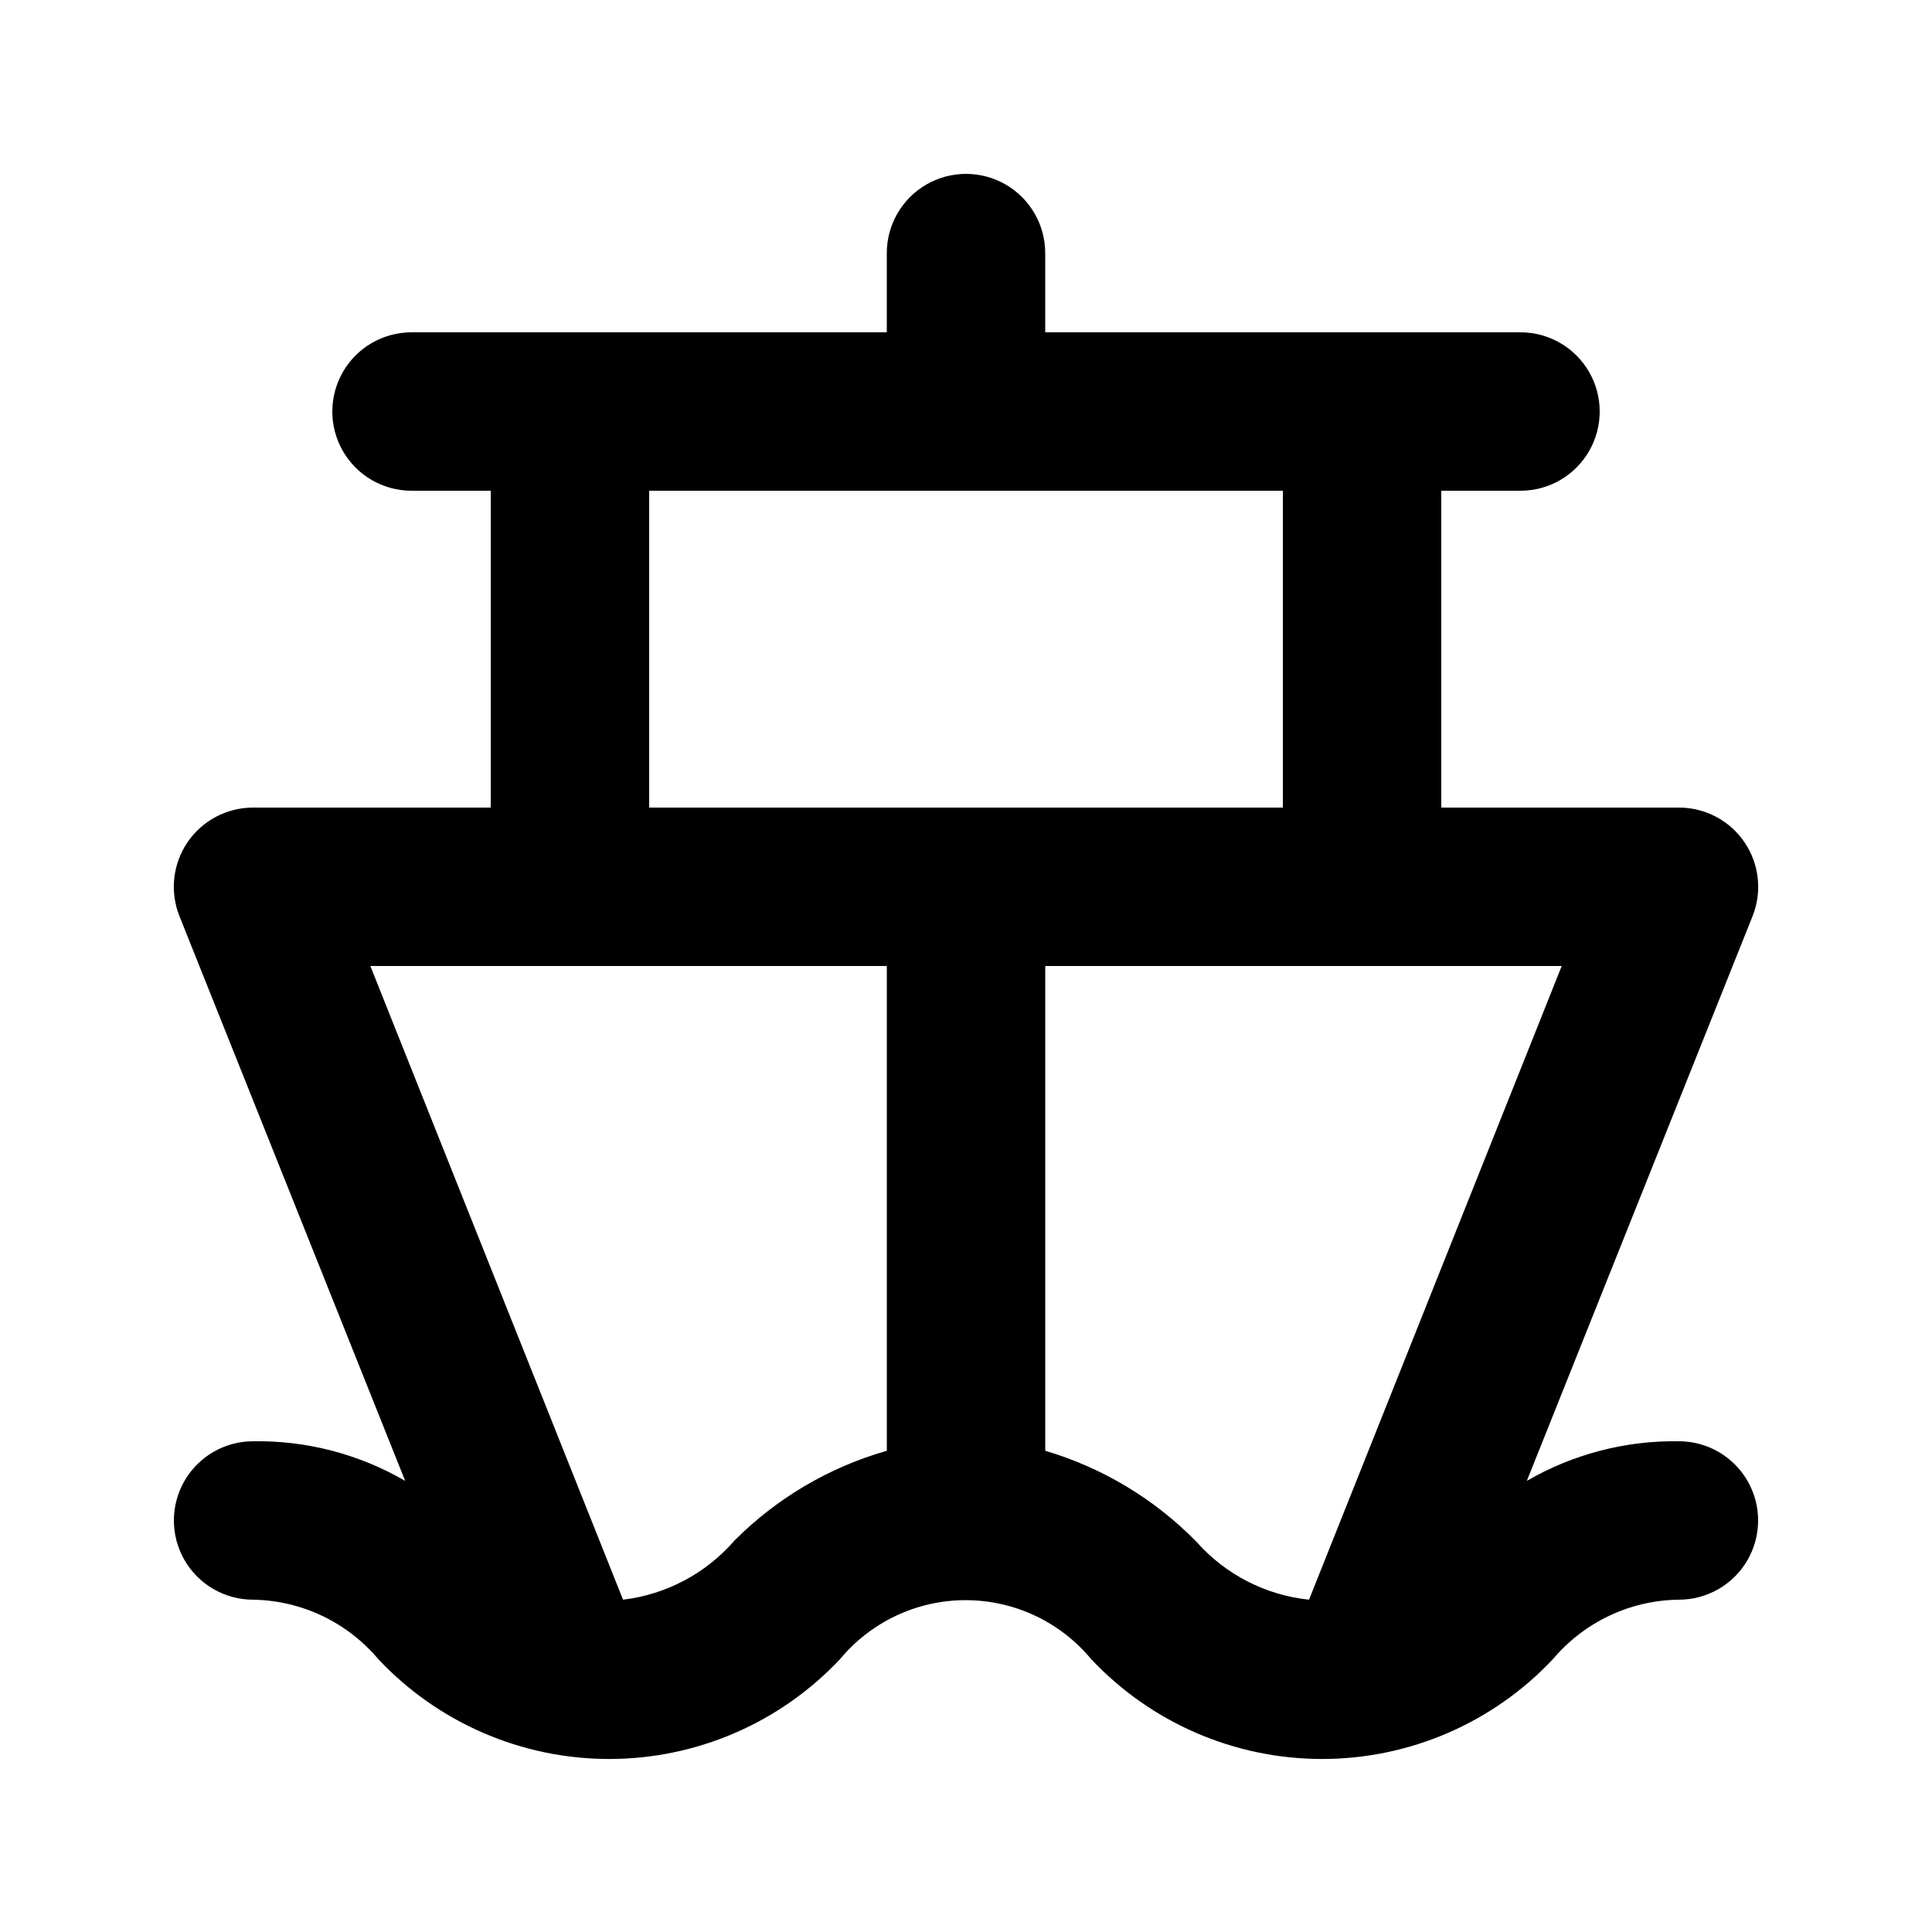
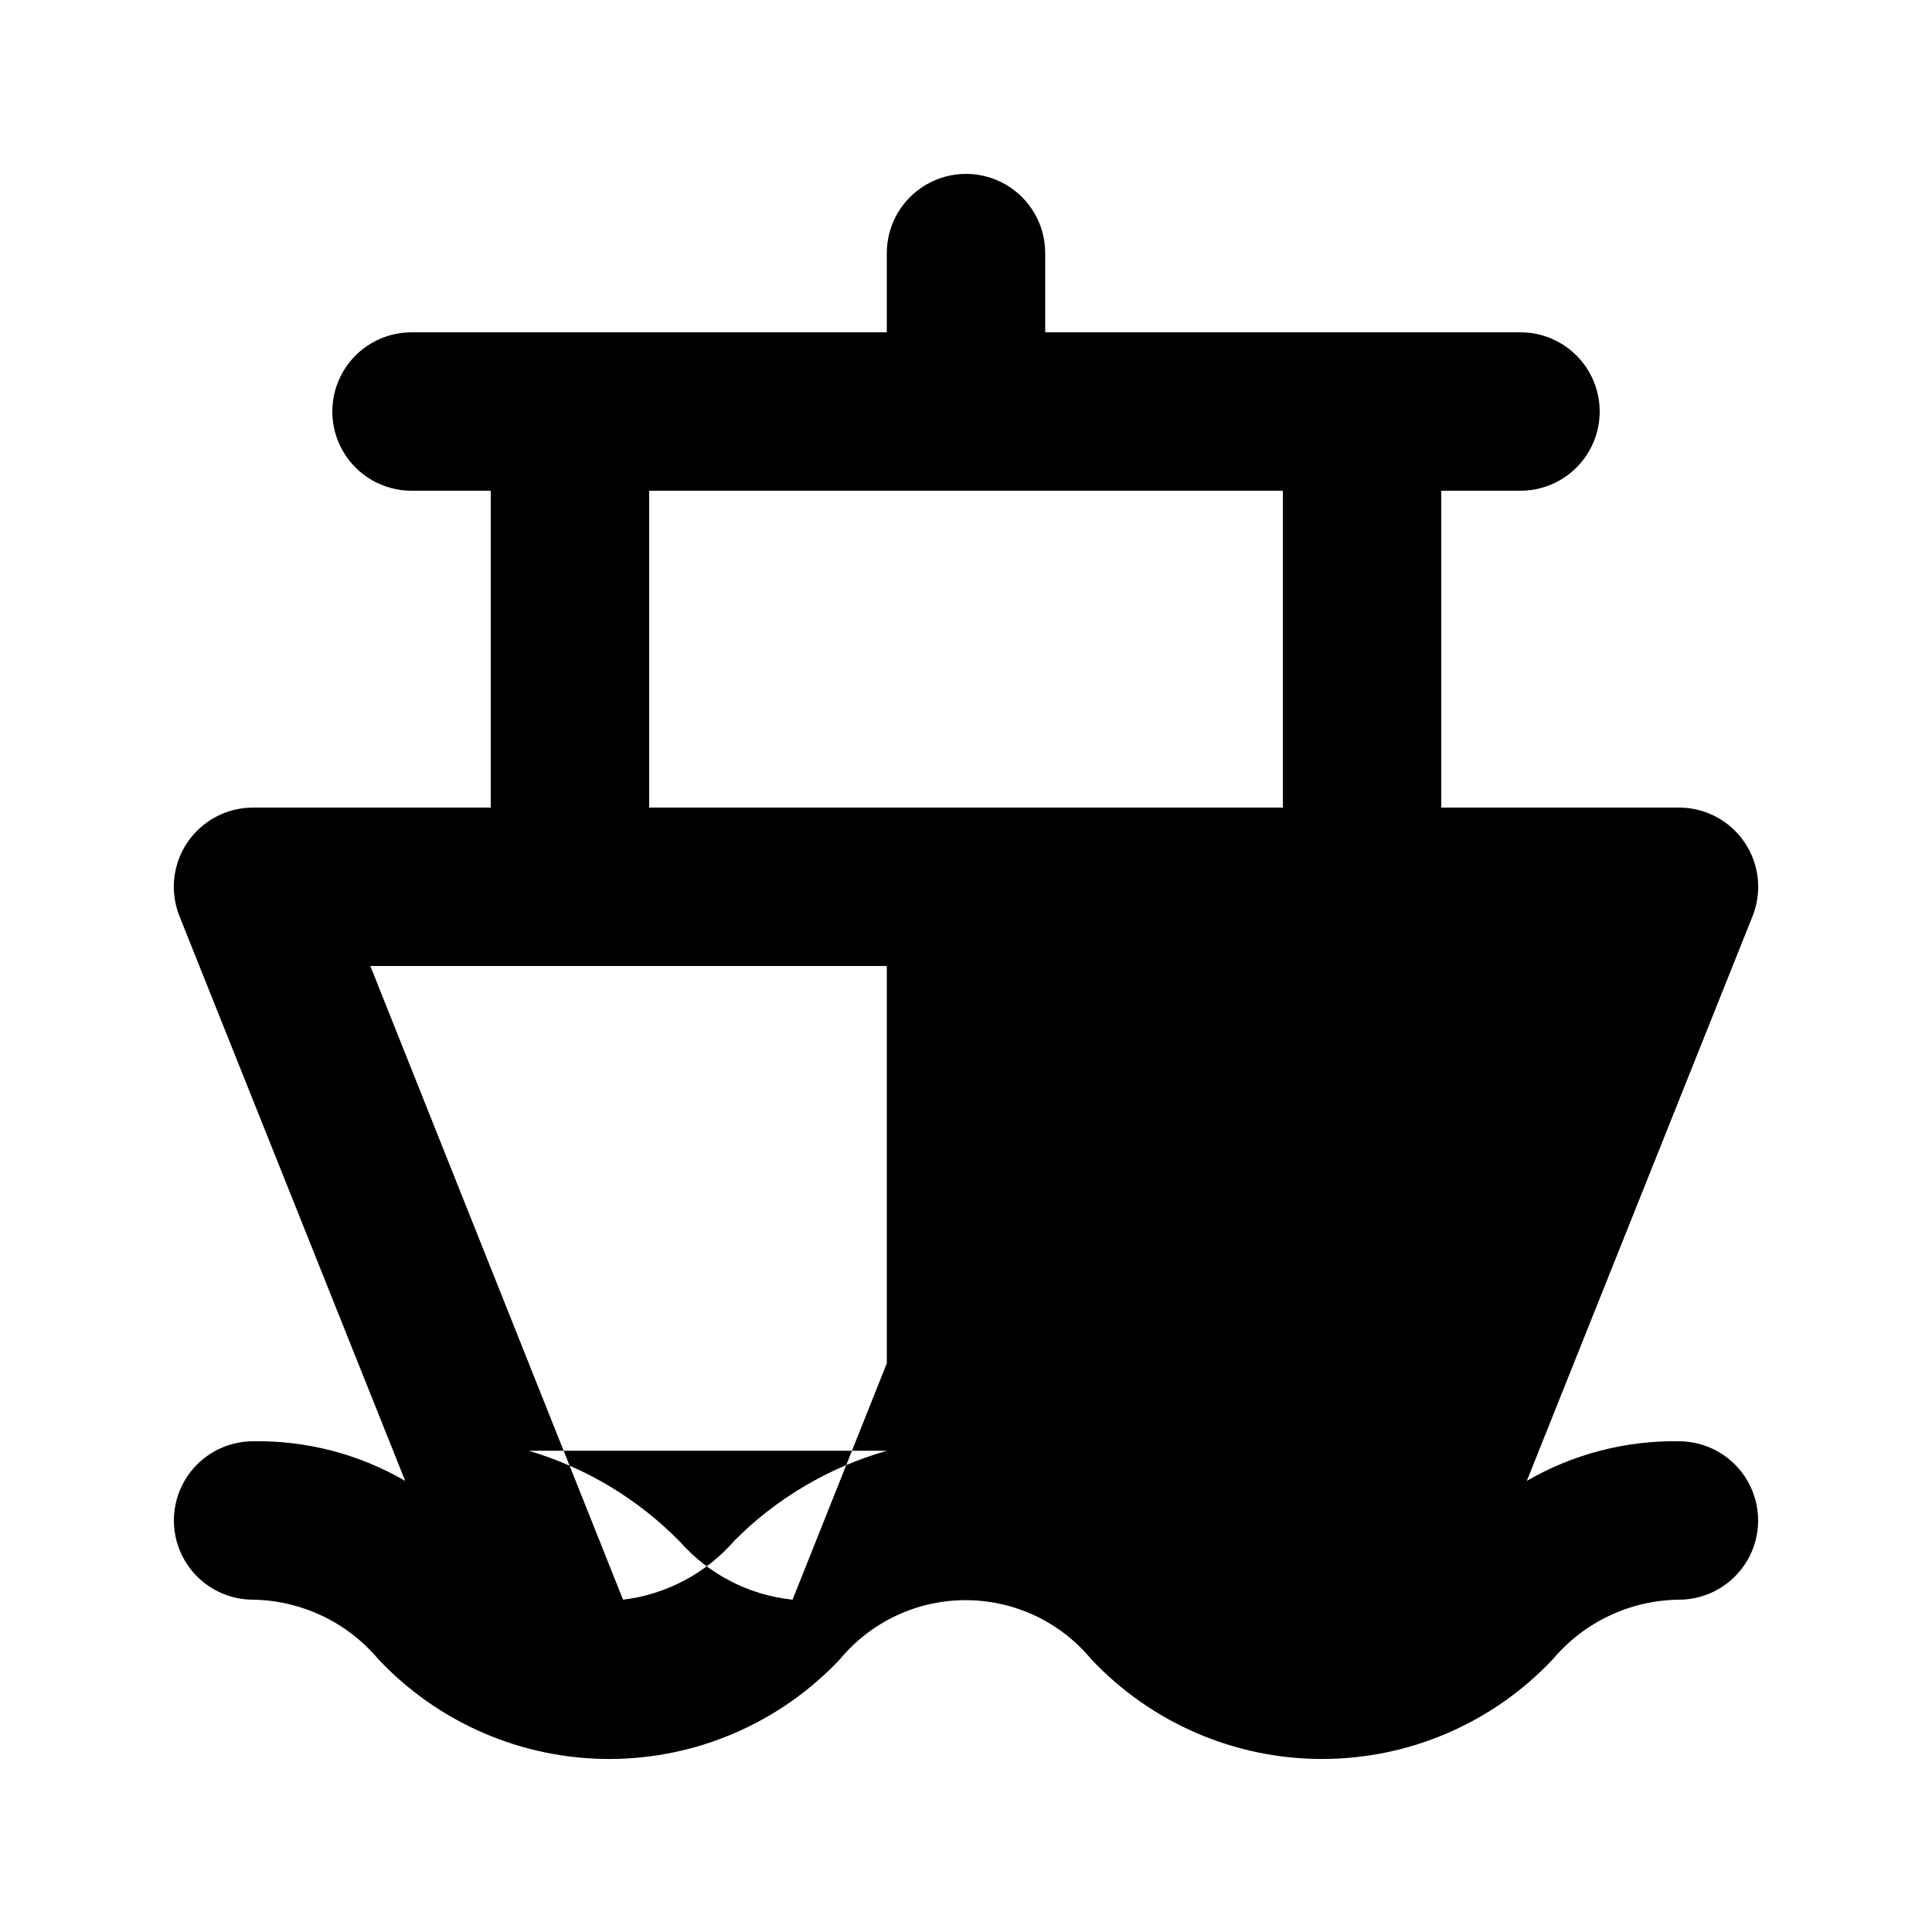
<svg xmlns="http://www.w3.org/2000/svg" fill="#000000" width="800px" height="800px" version="1.1" viewBox="144 144 512 512">
-   <path d="m588.93 525.95c-14.137-0.223-28.07 3.406-40.305 10.496l59.828-149.67c2.578-6.469 1.777-13.797-2.133-19.559-3.91-5.762-10.426-9.207-17.391-9.199h-62.977v-83.969h20.992c7.5 0 14.43-4 18.18-10.496 3.75-6.496 3.75-14.496 0-20.992s-10.68-10.496-18.18-10.496h-125.95v-20.992c0-7.5-4.004-14.43-10.496-18.18-6.496-3.75-14.5-3.75-20.992 0-6.496 3.75-10.496 10.68-10.496 18.18v20.992h-125.95c-7.5 0-14.43 4-18.18 10.496s-3.75 14.496 0 20.992c3.75 6.496 10.68 10.496 18.18 10.496h20.992v83.969h-62.977c-6.965-0.008-13.477 3.438-17.391 9.199-3.91 5.762-4.707 13.09-2.133 19.559l59.828 149.67c-12.23-7.102-26.164-10.73-40.305-10.496-7.5 0-14.43 4.004-18.18 10.496-3.75 6.496-3.75 14.5 0 20.992 3.75 6.496 10.68 10.496 18.18 10.496 12.812 0.203 24.91 5.945 33.168 15.746 15.871 16.891 38.016 26.469 61.191 26.469 23.176 0 45.32-9.578 61.191-26.469 8.215-9.898 20.41-15.621 33.273-15.621 12.859 0 25.055 5.723 33.27 15.621 15.871 16.891 38.02 26.469 61.195 26.469s45.32-9.578 61.191-26.469c8.305-9.855 20.488-15.602 33.375-15.746 7.5 0 14.43-4 18.18-10.496 3.75-6.492 3.75-14.496 0-20.992-3.75-6.492-10.68-10.496-18.18-10.496zm-272.89-251.9h167.94v83.969h-167.94zm22.672 278.14c-7.559 8.754-18.117 14.367-29.602 15.742l-66.965-167.93h136.87v128.47-0.004c-15.238 4.348-29.109 12.512-40.305 23.723zm82.289-23.723v-128.47h136.87l-66.965 167.94v-0.004c-11.504-1.195-22.141-6.66-29.809-15.324-11.09-11.332-24.891-19.641-40.094-24.141z" />
+   <path d="m588.93 525.95c-14.137-0.223-28.07 3.406-40.305 10.496l59.828-149.67c2.578-6.469 1.777-13.797-2.133-19.559-3.91-5.762-10.426-9.207-17.391-9.199h-62.977v-83.969h20.992c7.5 0 14.43-4 18.18-10.496 3.75-6.496 3.75-14.496 0-20.992s-10.68-10.496-18.18-10.496h-125.95v-20.992c0-7.5-4.004-14.43-10.496-18.18-6.496-3.75-14.5-3.75-20.992 0-6.496 3.75-10.496 10.68-10.496 18.18v20.992h-125.95c-7.5 0-14.43 4-18.18 10.496s-3.75 14.496 0 20.992c3.75 6.496 10.68 10.496 18.18 10.496h20.992v83.969h-62.977c-6.965-0.008-13.477 3.438-17.391 9.199-3.91 5.762-4.707 13.09-2.133 19.559l59.828 149.67c-12.23-7.102-26.164-10.73-40.305-10.496-7.5 0-14.43 4.004-18.18 10.496-3.75 6.496-3.75 14.5 0 20.992 3.75 6.496 10.68 10.496 18.18 10.496 12.812 0.203 24.91 5.945 33.168 15.746 15.871 16.891 38.016 26.469 61.191 26.469 23.176 0 45.32-9.578 61.191-26.469 8.215-9.898 20.41-15.621 33.273-15.621 12.859 0 25.055 5.723 33.27 15.621 15.871 16.891 38.02 26.469 61.195 26.469s45.32-9.578 61.191-26.469c8.305-9.855 20.488-15.602 33.375-15.746 7.5 0 14.43-4 18.18-10.496 3.75-6.492 3.75-14.496 0-20.992-3.75-6.492-10.68-10.496-18.18-10.496zm-272.89-251.9h167.94v83.969h-167.94zm22.672 278.14c-7.559 8.754-18.117 14.367-29.602 15.742l-66.965-167.93h136.87v128.47-0.004c-15.238 4.348-29.109 12.512-40.305 23.723zm82.289-23.723v-128.47l-66.965 167.94v-0.004c-11.504-1.195-22.141-6.66-29.809-15.324-11.09-11.332-24.891-19.641-40.094-24.141z" />
</svg>